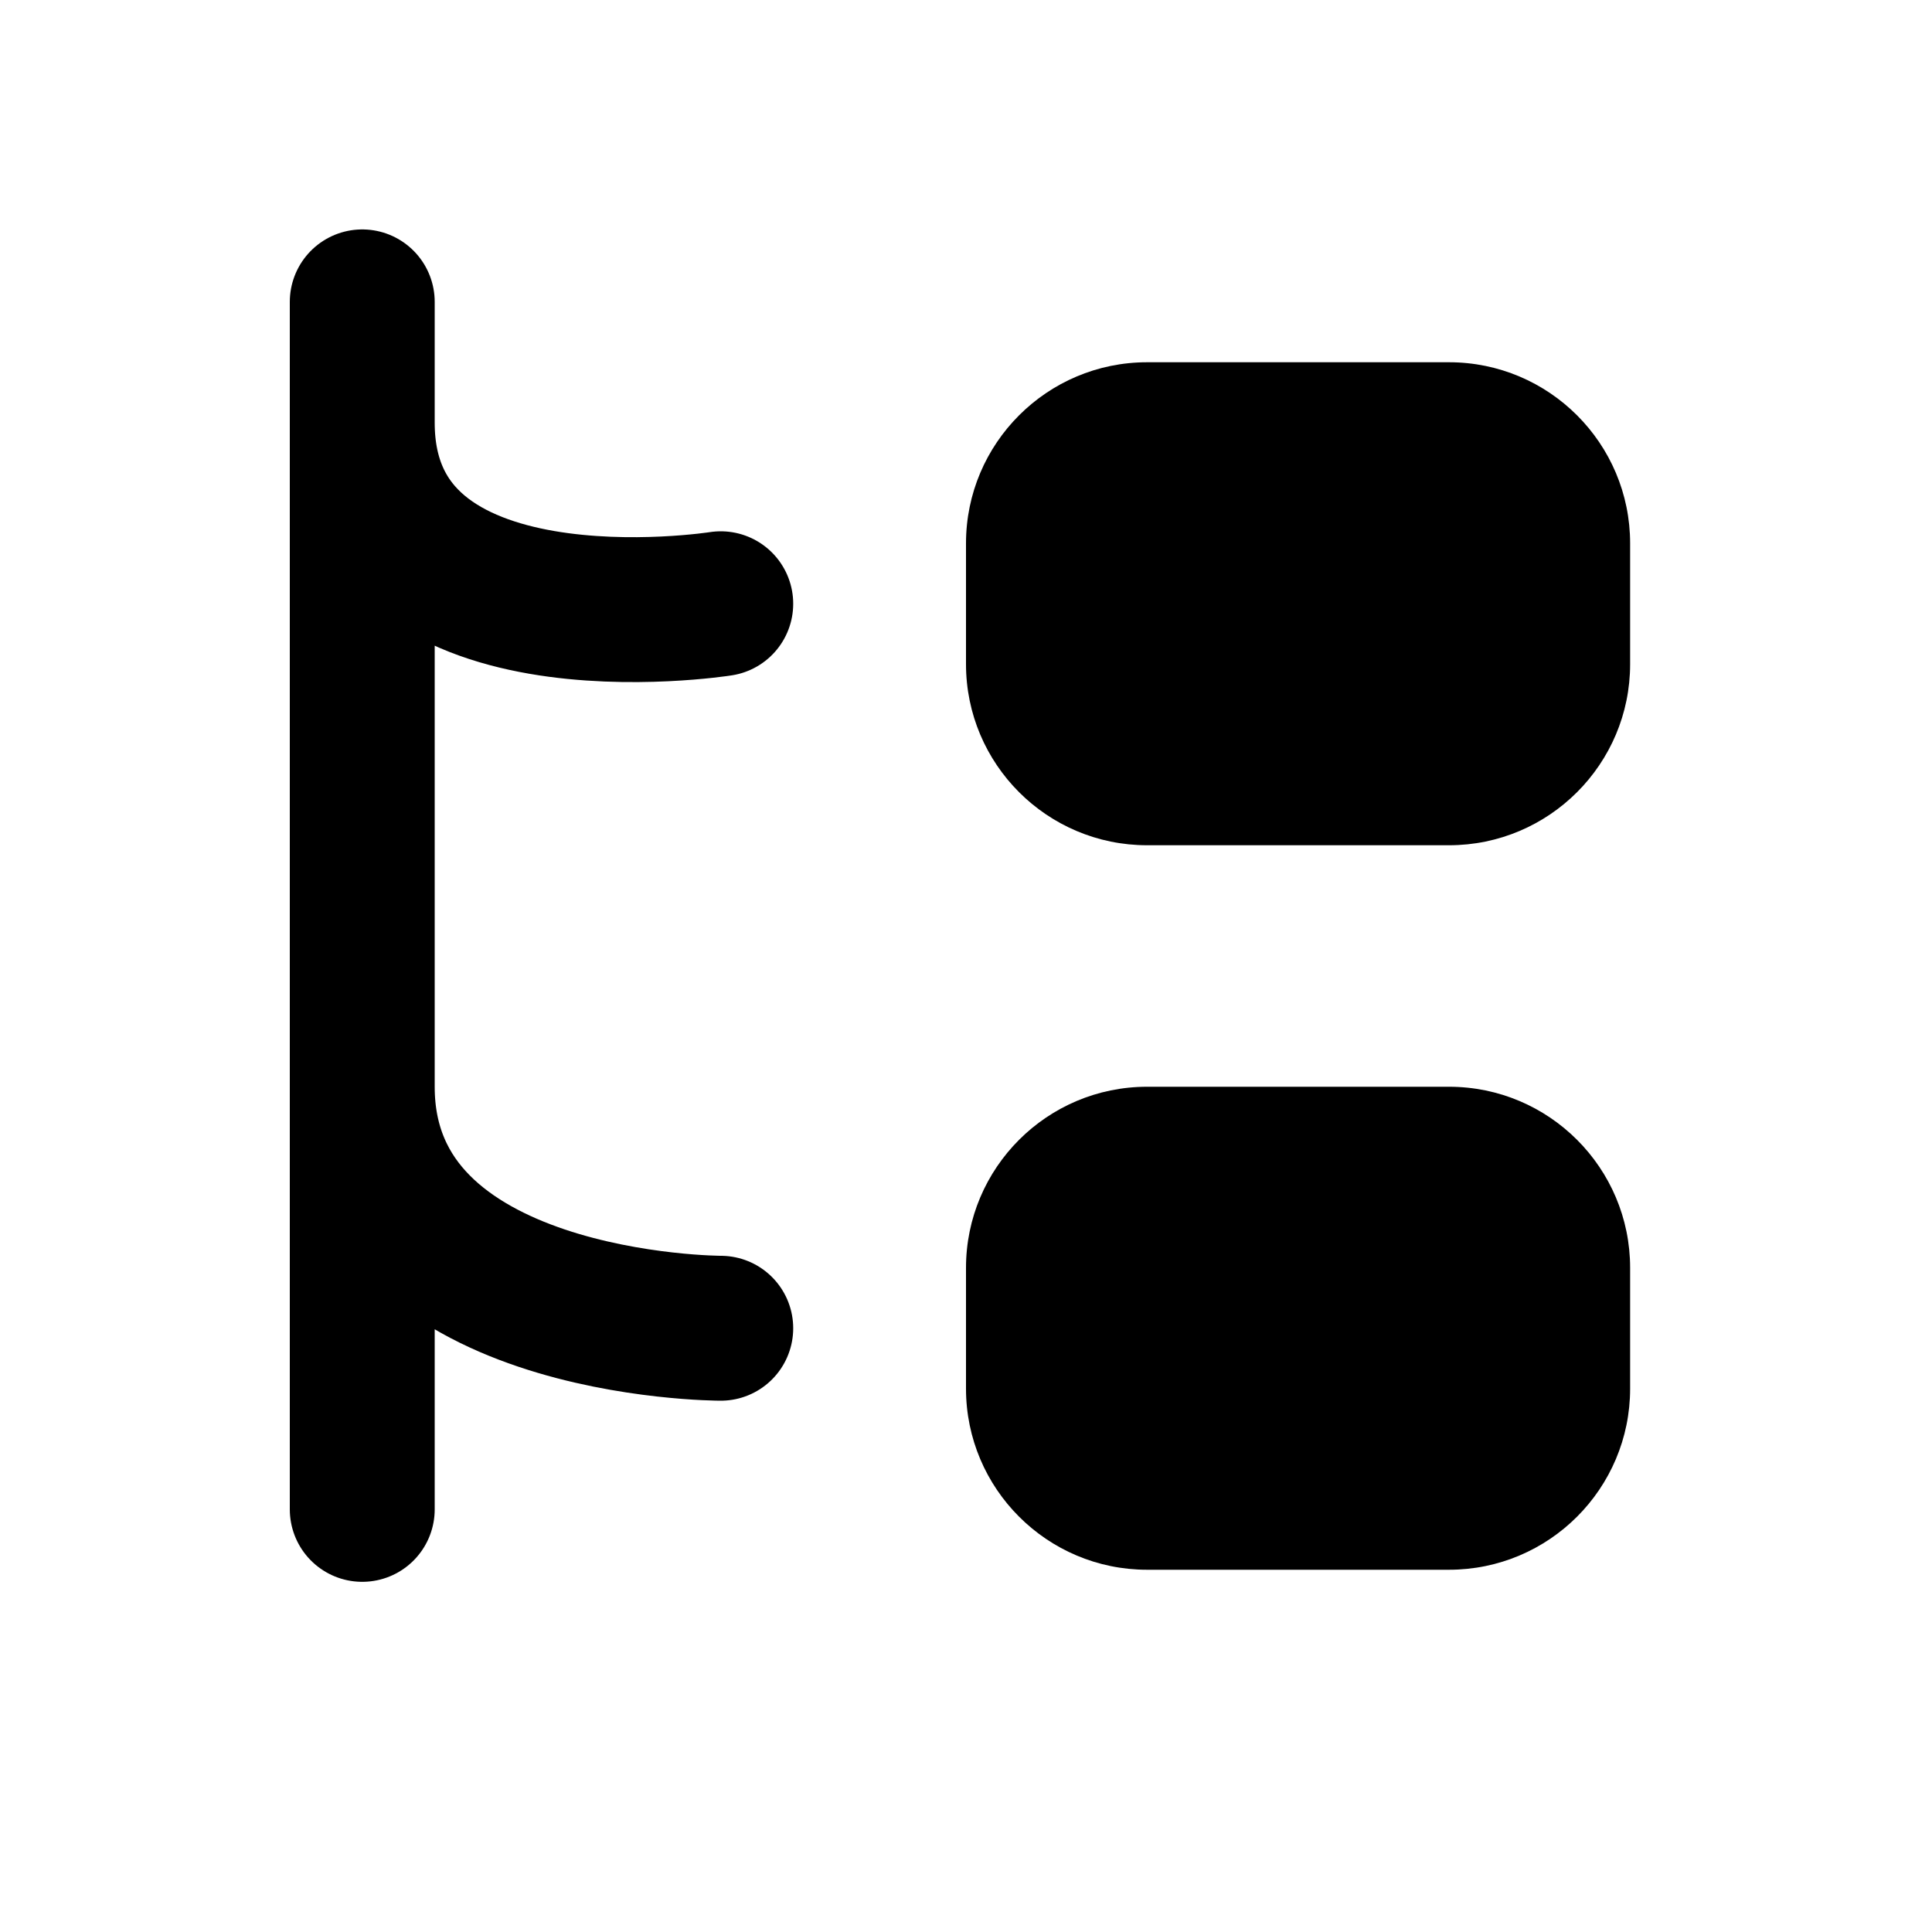
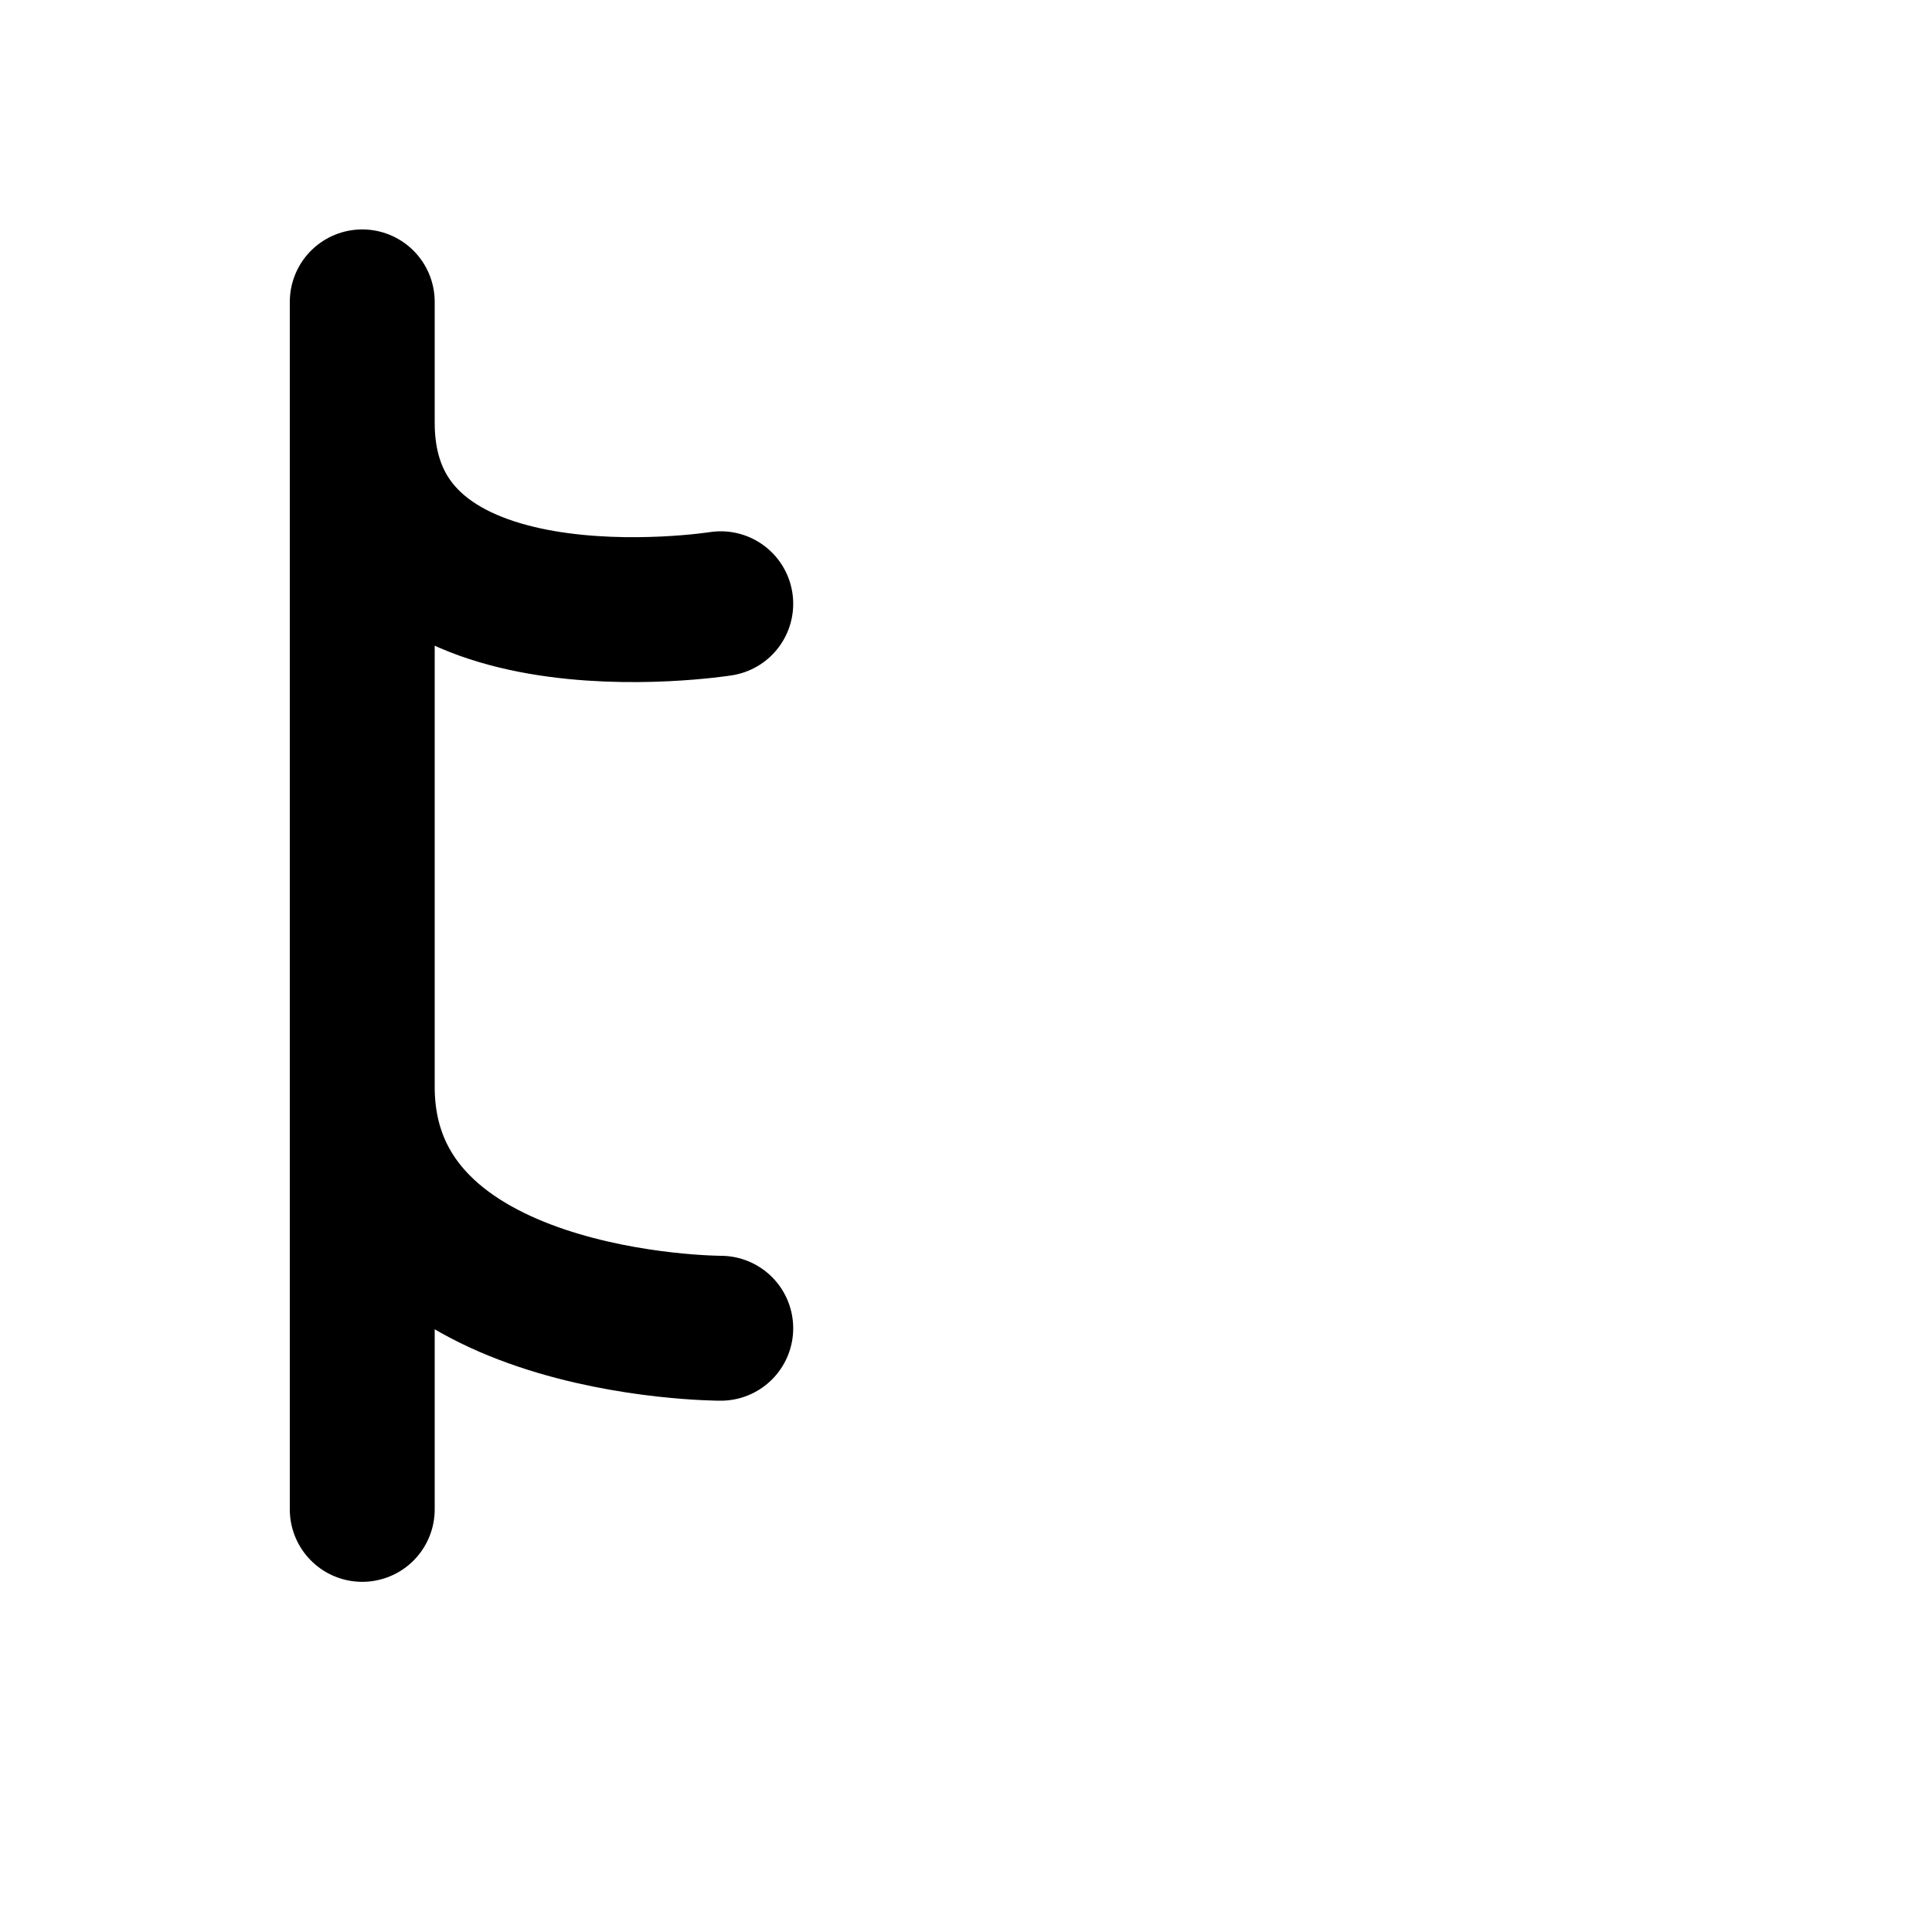
<svg xmlns="http://www.w3.org/2000/svg" width="16" height="16" viewBox="0 0 16 16" fill="none">
  <path d="M3 2.5V3.5M3 3.5V9M3 3.5C3 5.469 5.969 5 5.969 5M3 9C3 11 5.969 11 5.969 11M3 9V12.5" stroke="black" stroke-width="1.2" stroke-linecap="round" stroke-linejoin="round" />
-   <path d="M12 3H9.5C8.672 3 8 3.672 8 4.5V5.5C8 6.328 8.672 7 9.5 7H12C12.828 7 13.5 6.328 13.5 5.5V4.5C13.5 3.672 12.828 3 12 3Z" fill="black" />
-   <path d="M12 9H9.5C8.672 9 8 9.672 8 10.5V11.5C8 12.328 8.672 13 9.5 13H12C12.828 13 13.5 12.328 13.5 11.5V10.5C13.5 9.672 12.828 9 12 9Z" fill="black" />
</svg>